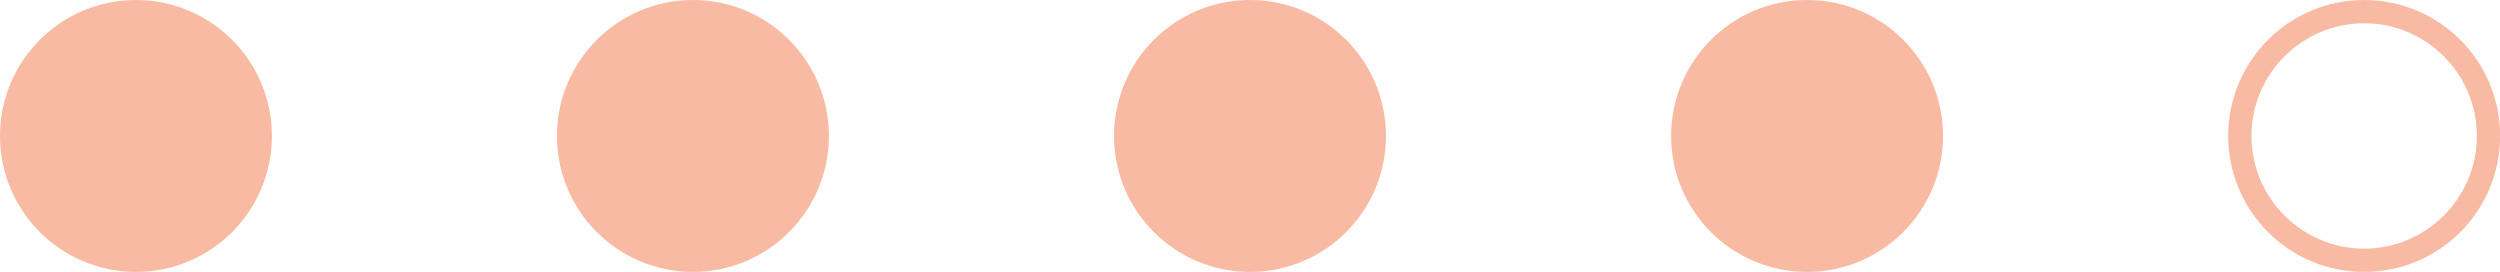
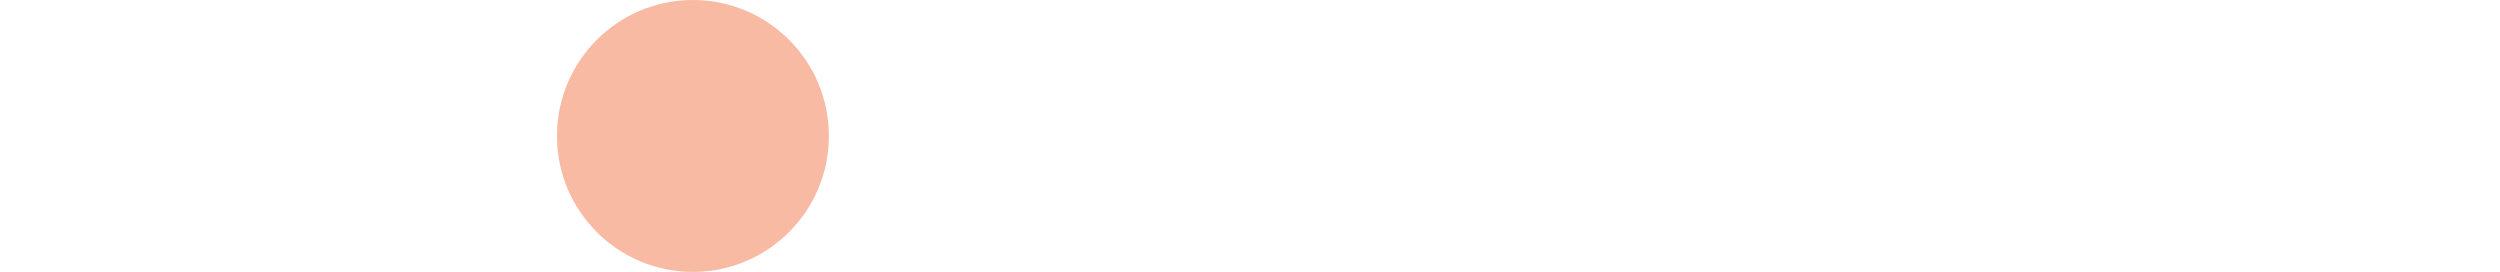
<svg xmlns="http://www.w3.org/2000/svg" id="Layer_2" data-name="Layer 2" viewBox="0 0 214.96 23.37">
  <defs>
    <style>
      .cls-1 {
        fill: #f9baa4;
      }
    </style>
  </defs>
  <g id="Layer_1-2" data-name="Layer 1">
    <g>
-       <circle class="cls-1" cx="11.69" cy="11.69" r="11.69" />
      <circle class="cls-1" cx="59.58" cy="11.69" r="11.69" />
-       <circle class="cls-1" cx="107.48" cy="11.69" r="11.69" />
-       <circle class="cls-1" cx="155.38" cy="11.69" r="11.69" />
-       <path class="cls-1" d="M203.28,2c5.34,0,9.69,4.35,9.69,9.69s-4.35,9.69-9.69,9.69-9.69-4.35-9.69-9.69,4.35-9.69,9.69-9.69M203.28,0C196.82,0,191.59,5.23,191.59,11.69s5.23,11.69,11.69,11.69,11.69-5.23,11.69-11.69S209.73,0,203.28,0h0Z" />
    </g>
  </g>
</svg>